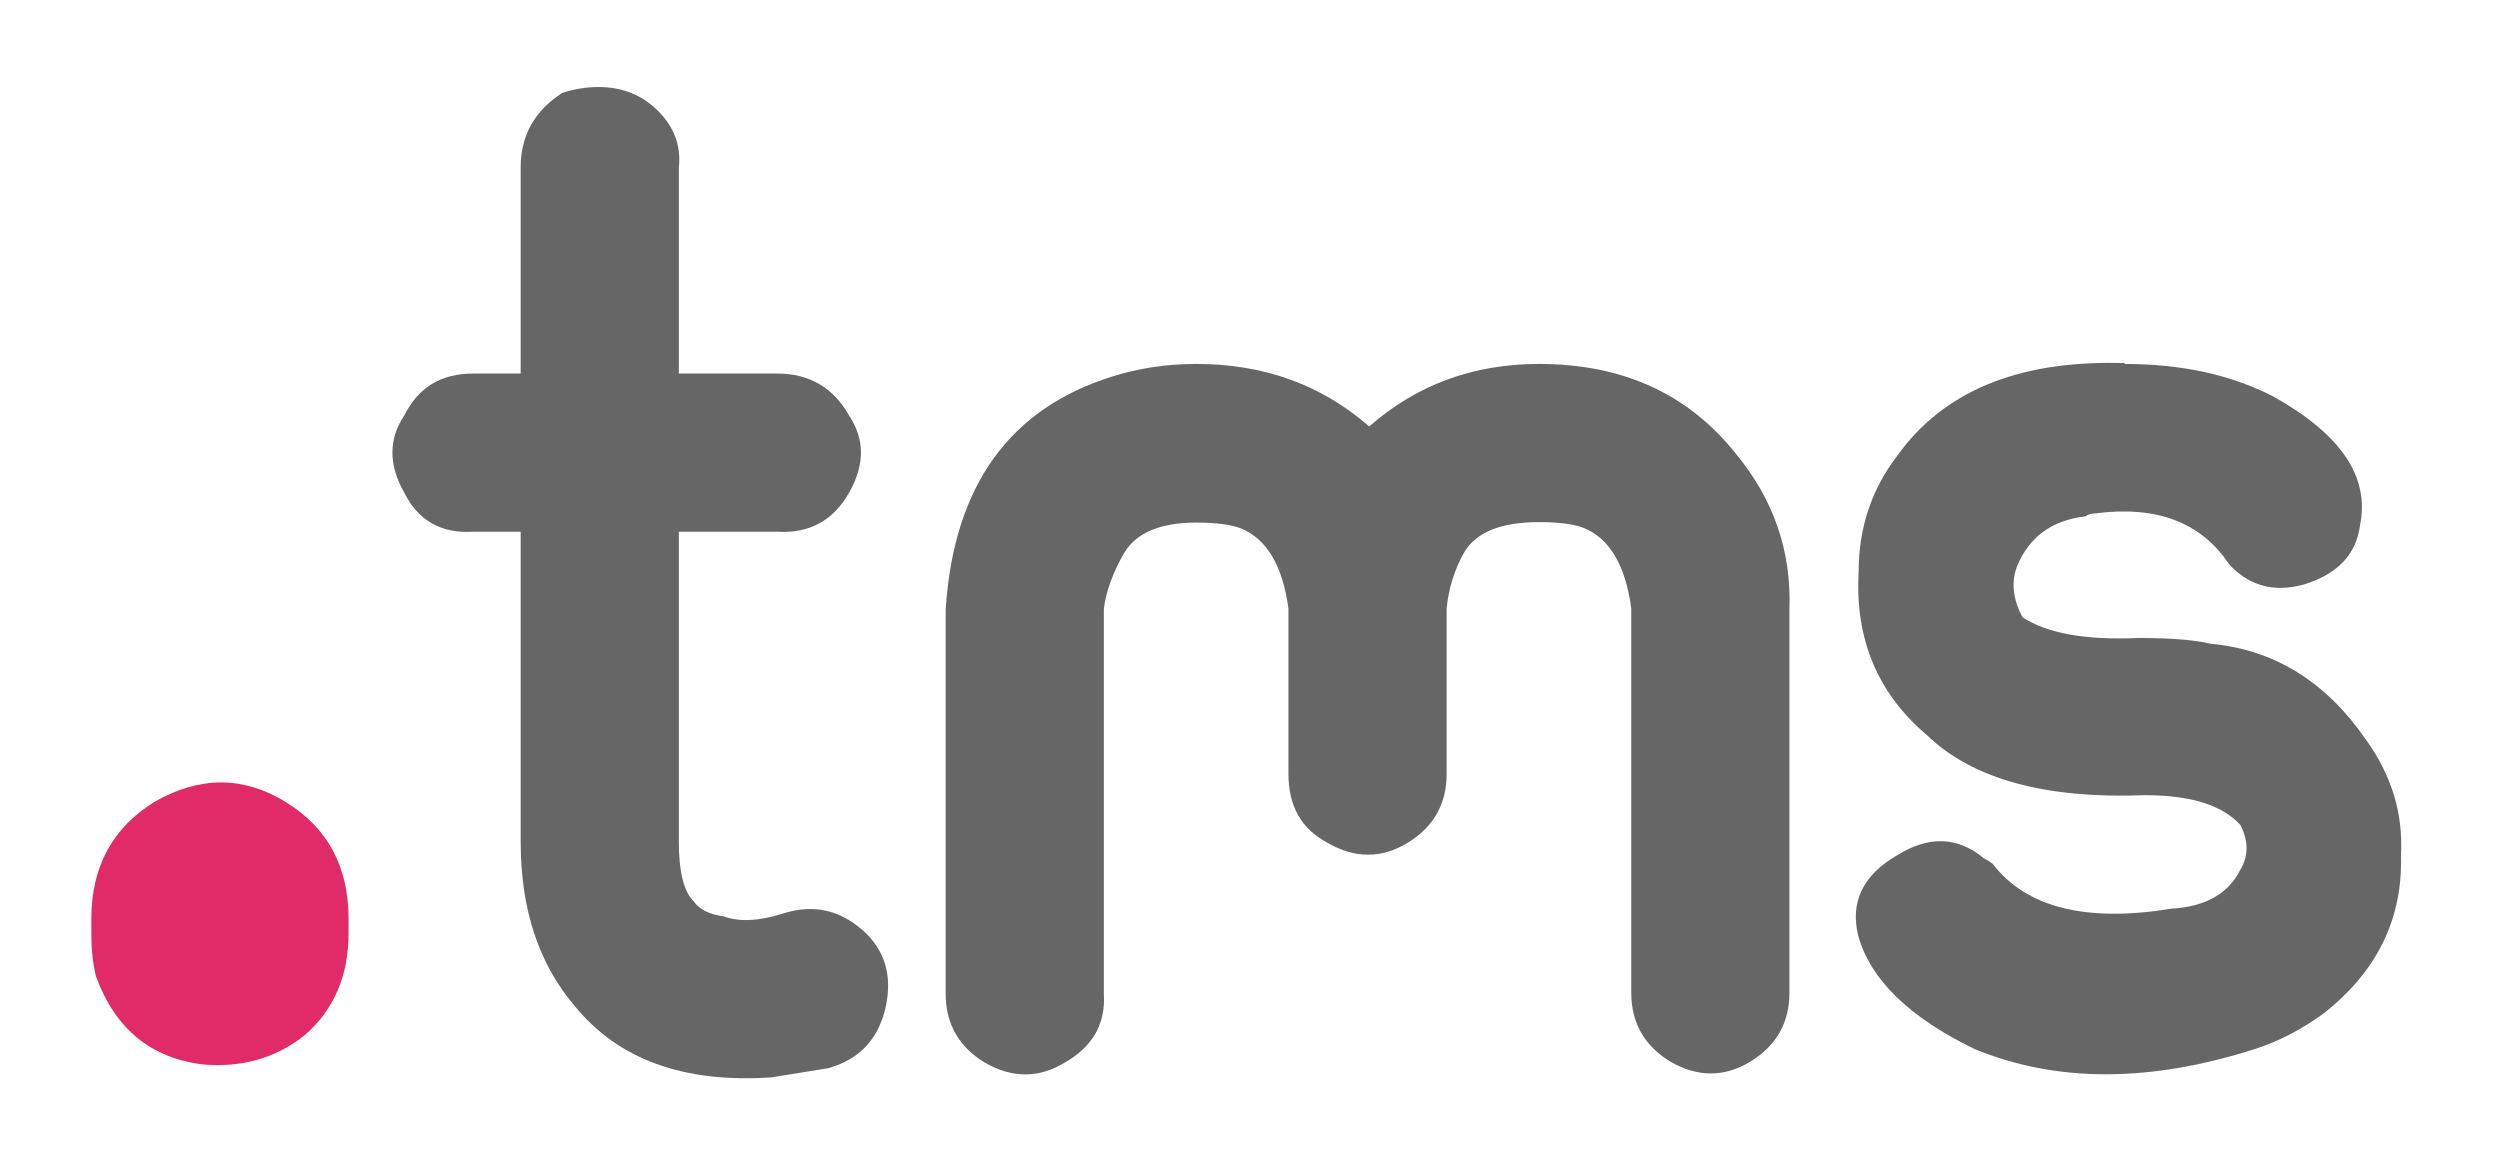
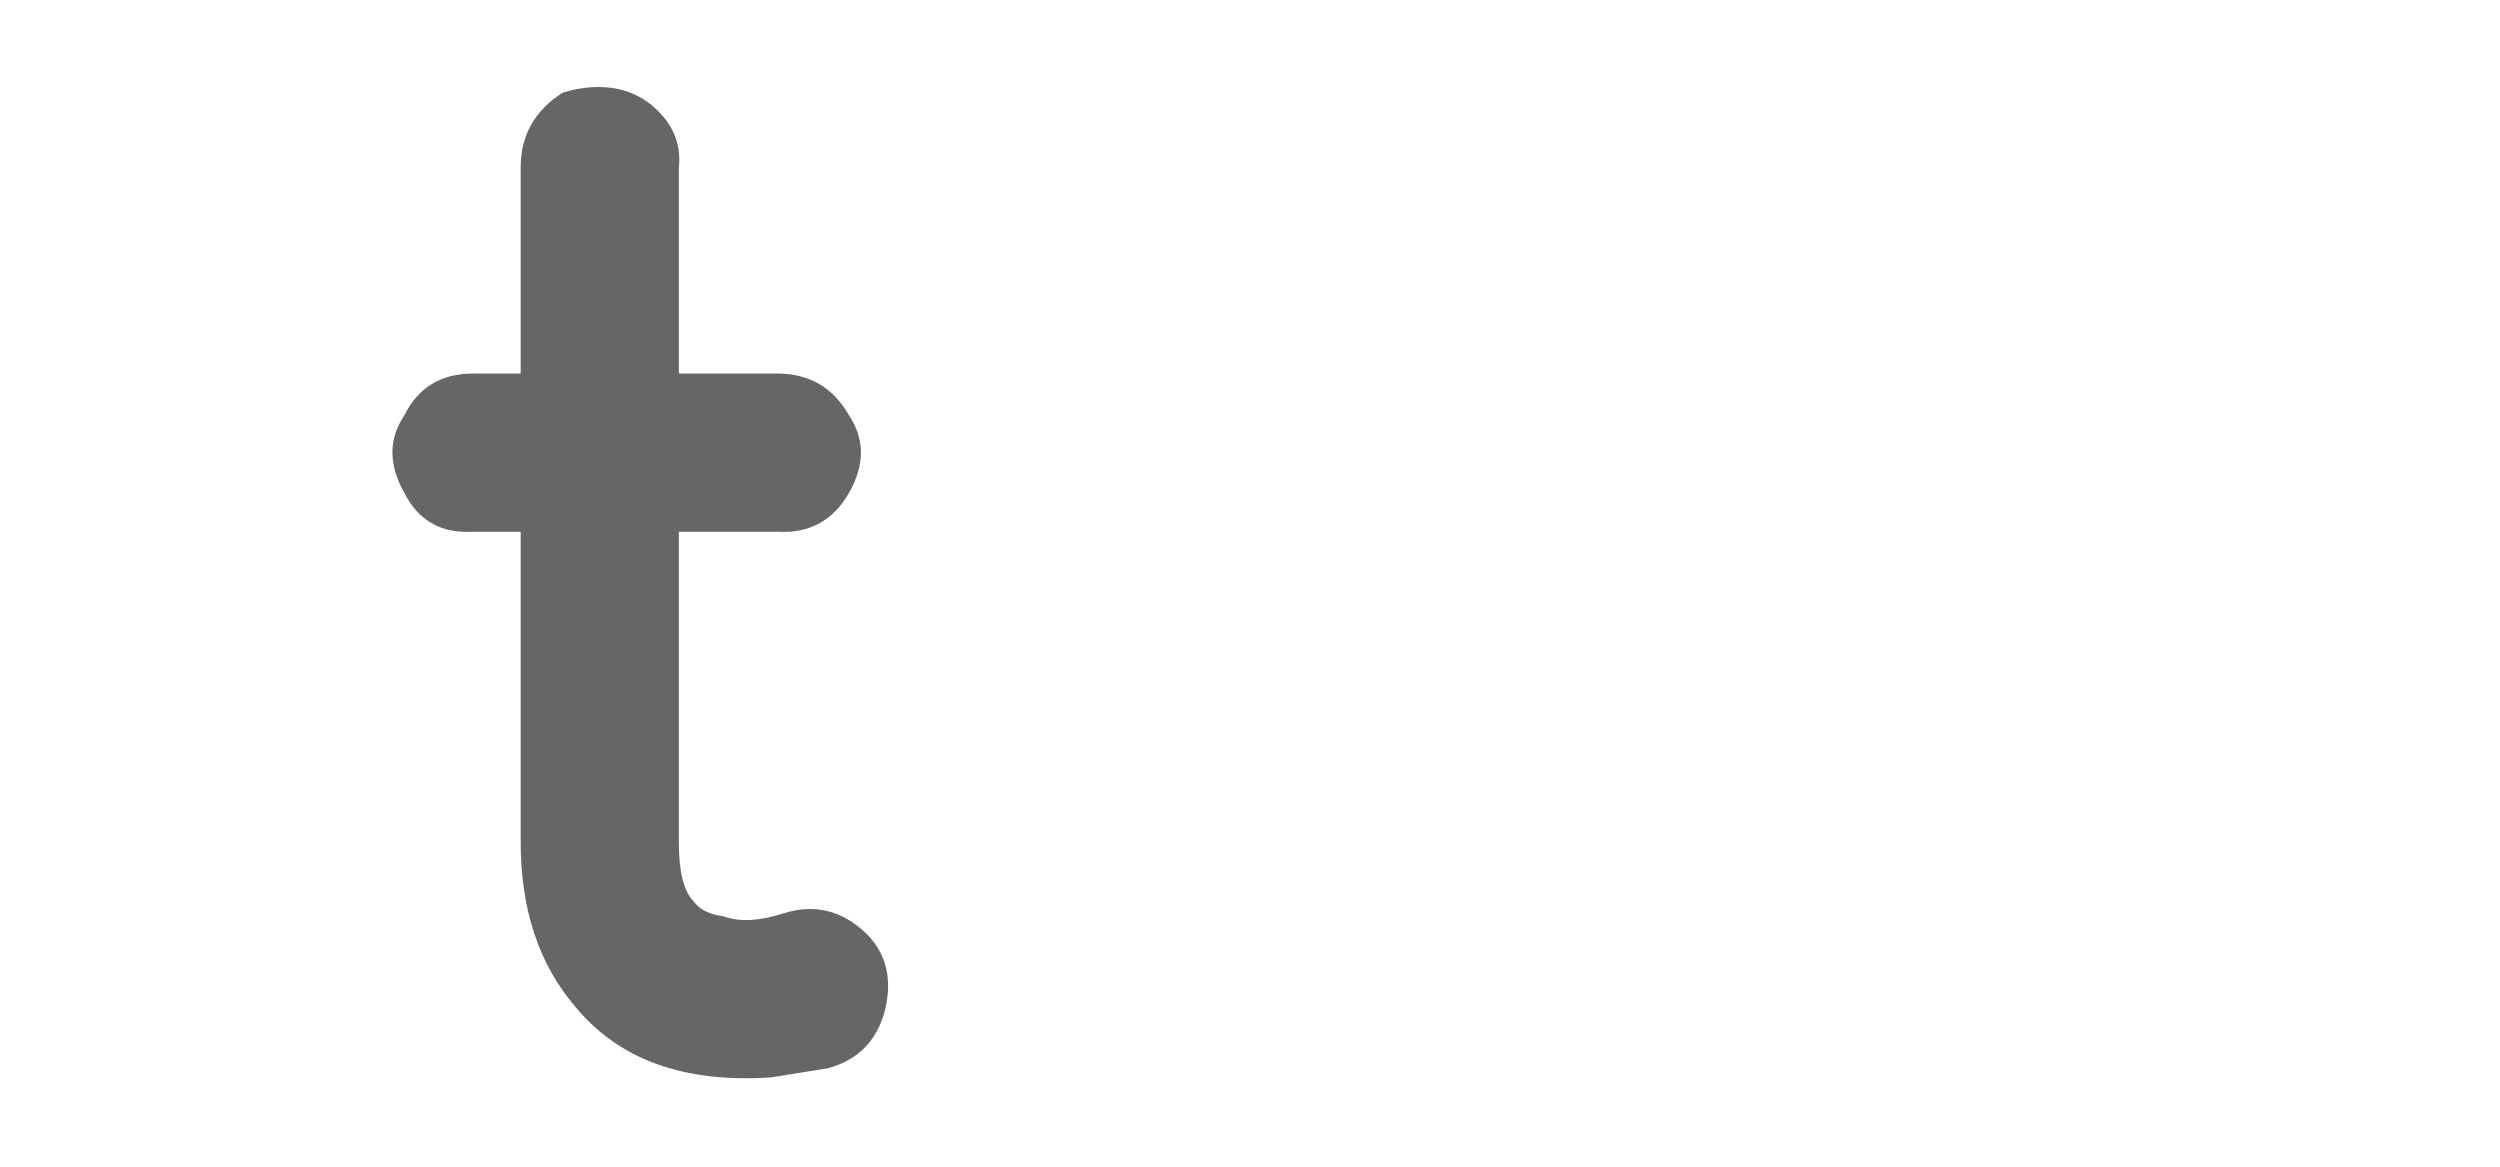
<svg xmlns="http://www.w3.org/2000/svg" version="1.1" id="Layer_1" x="0px" y="0px" viewBox="0 0 520 242.7" style="enable-background:new 0 0 520 242.7;" xml:space="preserve">
  <style type="text/css">
	.st0{fill:#E02B68;}
	.st1{fill:#666666;}
</style>
-   <path class="st0" d="M42.2,221.4C31.4,220.1,24,214,20,203.2c-0.7-2.7-1-5.7-1-9.1v-3c0-10.8,4.4-18.9,13.1-24.3  c9.4-5.4,18.5-5.4,27.3,0c8.8,5.4,13.1,13.5,13.1,24.3v3c0,8.8-3,15.9-9.1,21.2C57.4,220.1,50.3,222.1,42.2,221.4z" />
  <path class="st1" d="M124.5,18.1c5,0,9.1,1.7,12.4,5c3.3,3.3,4.8,7.2,4.3,11.8v42.8h20.5c6.6,0,11.6,2.9,14.9,8.7  c3.3,5,3.3,10.3,0,16.1c-3.3,5.8-8.3,8.5-14.9,8.1h-20.5v64.5c0,6.2,1,10.3,3.1,12.4c1.2,1.7,3.3,2.7,6.2,3.1  c3.3,1.2,7.4,1,12.4-0.6c6.6-2.1,12.4-0.6,17.4,4.3c4.1,4.1,5.4,9.5,3.7,16.1c-1.7,6.2-5.6,10.1-11.8,11.8l-11.8,1.9  c-18.2,1.2-31.8-3.7-40.9-14.9c-7.4-8.7-11.2-20-11.2-34.1v-64.5h-9.9c-6.6,0.4-11.4-2.3-14.3-8.1c-3.3-5.8-3.3-11.2,0-16.1  c2.9-5.8,7.6-8.7,14.3-8.7h9.9V34.8c0-6.6,2.9-11.8,8.7-15.5C119.5,18.5,122,18.1,124.5,18.1z" />
-   <path class="st1" d="M248.8,75.7c14.1,0,26,4.3,36,13c9.9-8.7,21.7-13,35.3-13c17.4,0,31,6.2,40.9,18.6c7.9,9.5,11.6,20.3,11.2,32.2  v80c0,6.2-2.7,11-8.1,14.3c-5.4,3.3-11,3.3-16.7,0c-5.4-3.3-8.1-8.1-8.1-14.3v-80c-1.2-8.9-4.5-14.5-9.9-16.7  c-2.1-0.8-5.2-1.2-9.3-1.2c-7.9,0-13,2.1-15.5,6.2c-2.1,3.7-3.3,7.6-3.7,11.8V161c0,6.2-2.7,11-8.1,14.3c-5.4,3.3-11,3.3-16.7,0  c-5.4-2.9-8.1-7.6-8.1-14.3v-34.4c-1.2-8.9-4.5-14.5-9.9-16.7c-2.1-0.8-5.2-1.2-9.3-1.2c-7.4,0-12.4,2.1-14.9,6.2  c-2.5,4.3-3.9,8.3-4.3,11.8v80c0.4,6.2-2.3,11-8.1,14.3c-5.4,3.3-11,3.3-16.7,0c-5.4-3.3-8.1-8.1-8.1-14.3v-80  c1.7-25.6,13.2-41.7,34.7-48.4C236.8,76.6,242.6,75.7,248.8,75.7z" />
-   <path class="st1" d="M441.9,75.7c12,0,22.3,2.3,31,6.8c14.1,7.9,20,16.7,18,26.7c-0.8,6.2-4.8,10.3-11.8,12.4  c-6.2,1.7-11.4,0.2-15.5-4.3c-5.8-8.7-15.1-12.2-27.9-10.5c-0.8,0-1.4,0.2-1.9,0.6c-7,0.8-11.8,4.3-14.3,10.5  c-1.2,3.3-0.8,6.8,1.2,10.5c5,3.3,13,4.8,24.2,4.3c6.6,0,11.6,0.4,14.9,1.2c13.2,1.2,24,7.9,32.2,19.8c5.4,7.4,7.9,15.5,7.4,24.2  c0.4,13.2-5,24.2-16.1,32.9c-4.5,3.3-9.3,5.8-14.3,7.4c-21.9,7-41.3,7-58.3,0c-13.6-6.6-21.7-14.5-24.2-23.6c-1.7-7,1-12.6,8.1-16.7  c6.6-4.1,12.6-3.9,18,0.6c0.8,0.4,1.4,0.8,1.9,1.2c7,9.1,19.4,12.2,37.2,9.3c7-0.4,11.8-3.1,14.3-8.1c1.7-2.9,1.7-6,0-9.3  c-3.7-4.1-10.3-6.2-19.8-6.2c-20.7,0.8-35.8-3.3-45.3-12.4c-10.3-8.7-15.1-20-14.3-34.1c0-9.1,2.7-17.2,8.1-24.2  c9.5-13.2,24.8-19.6,45.9-19.2H441.9z" />
</svg>